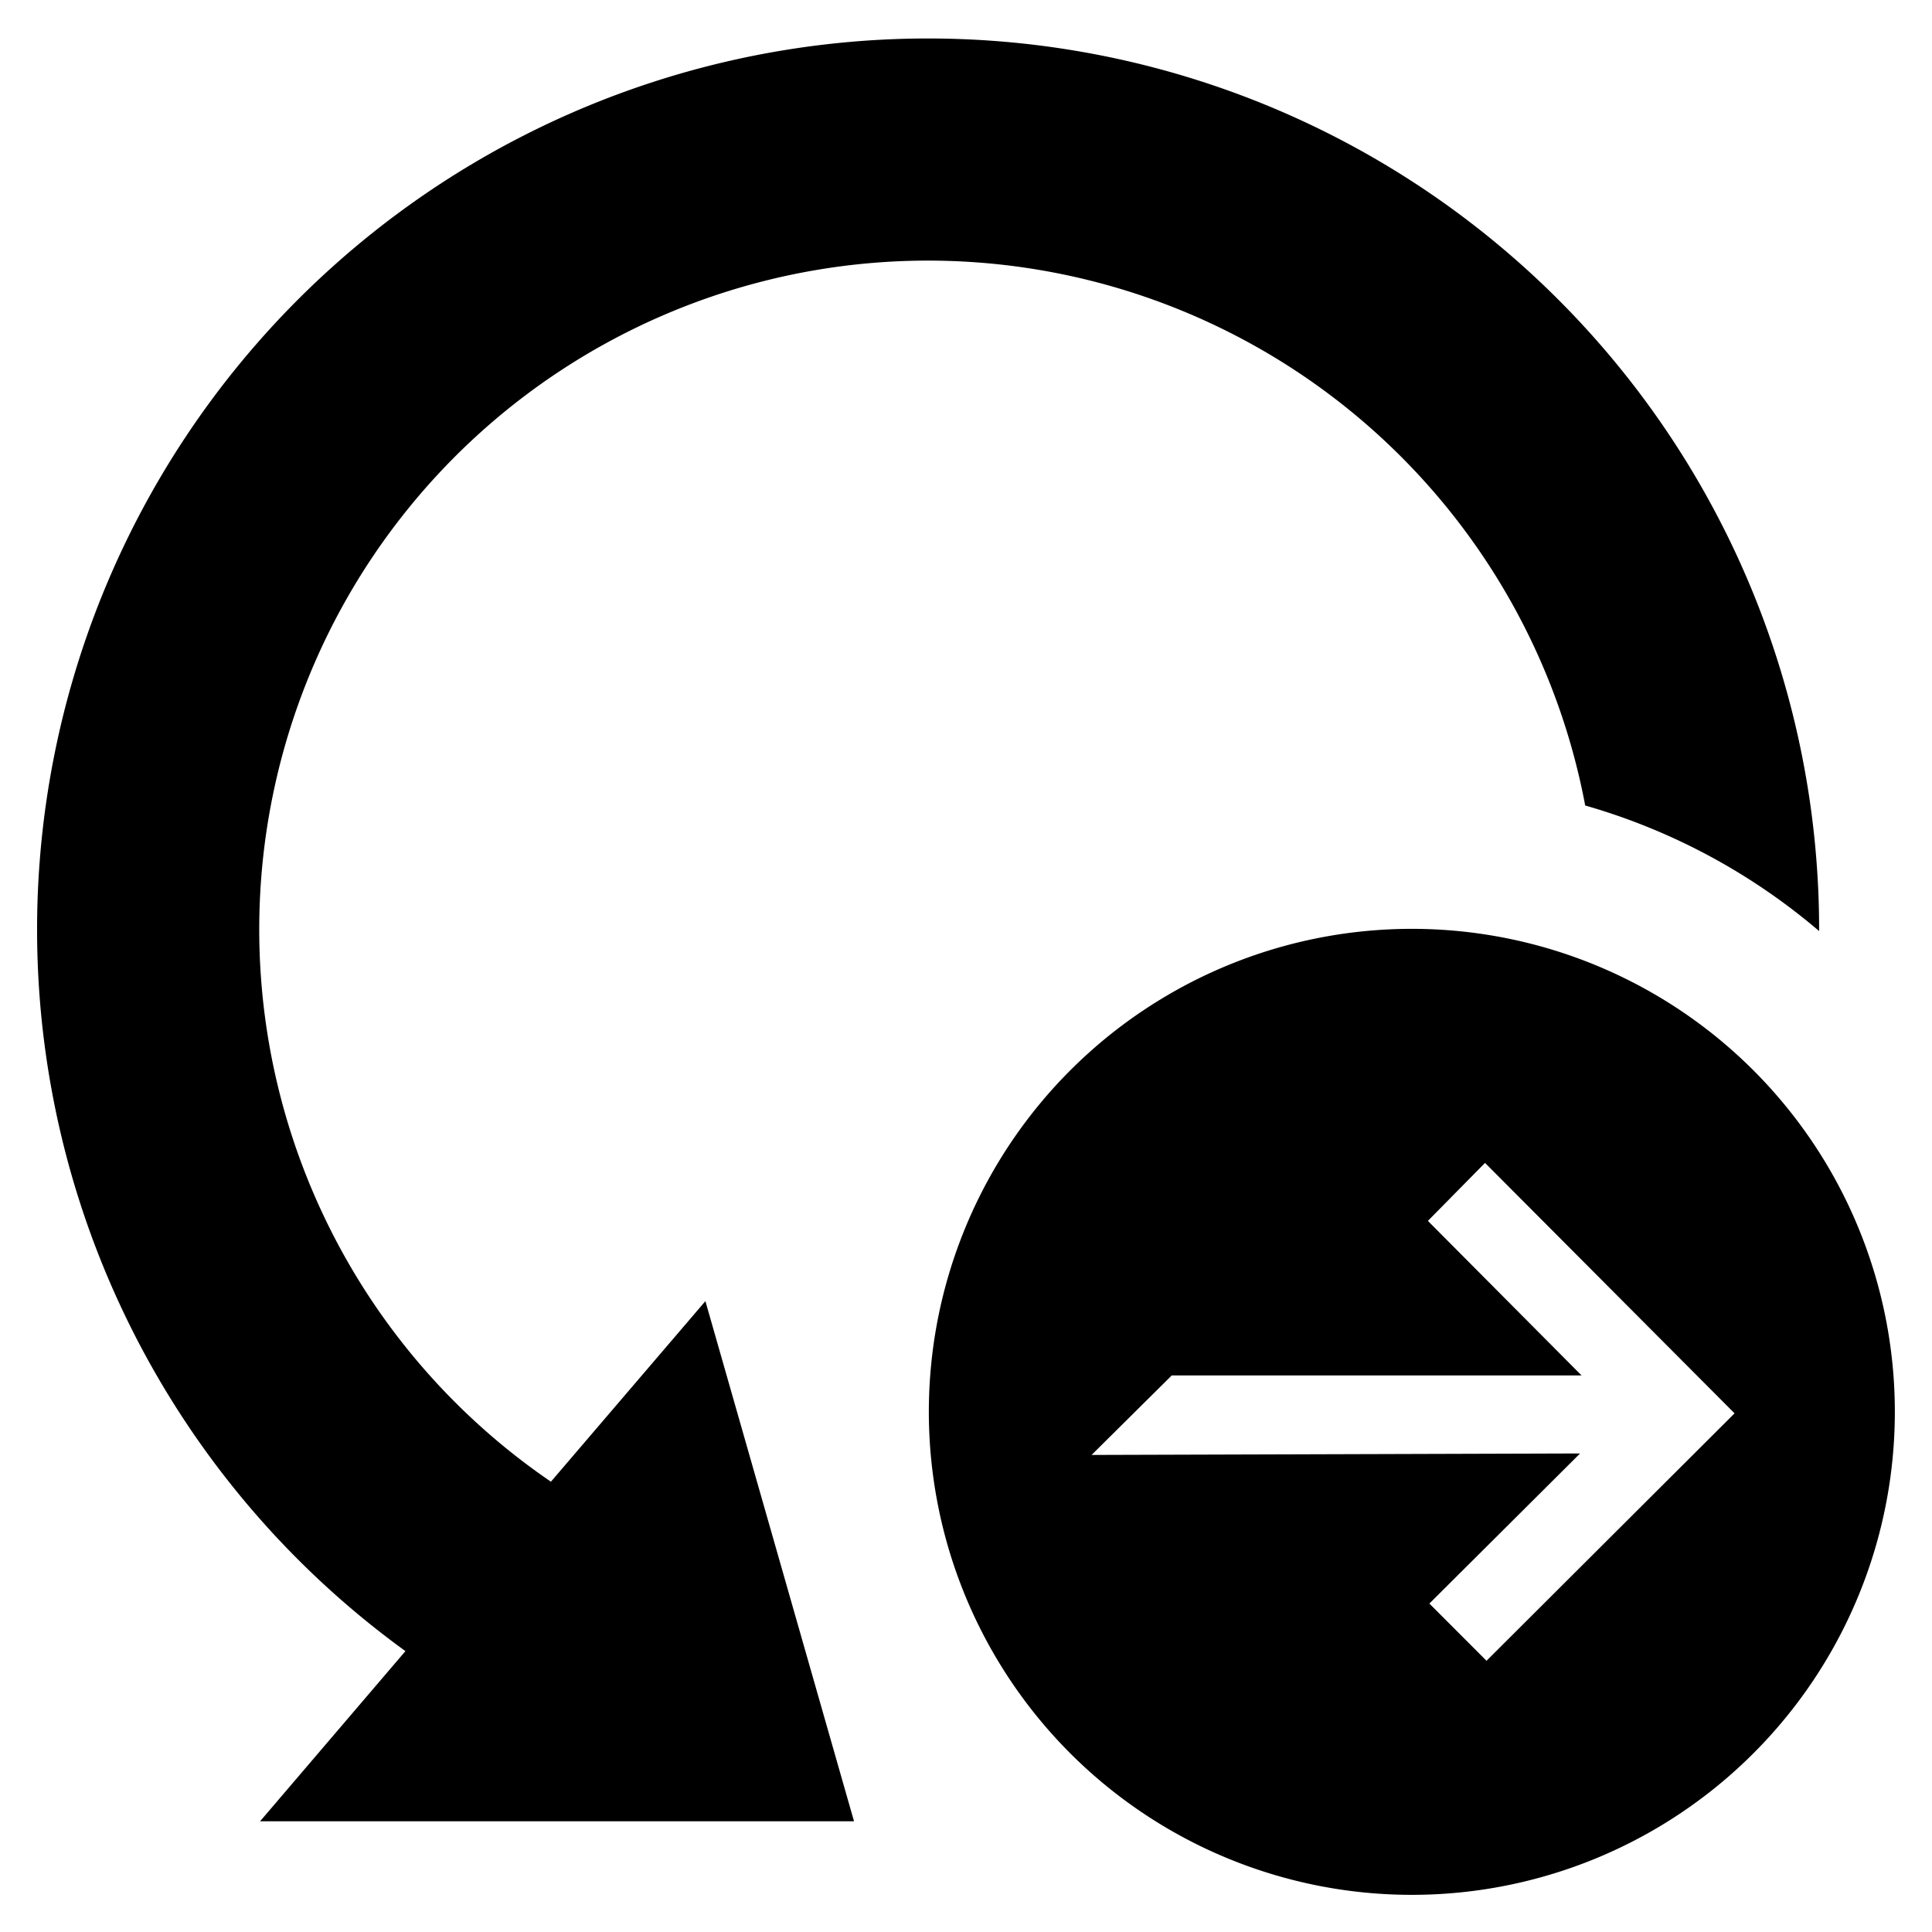
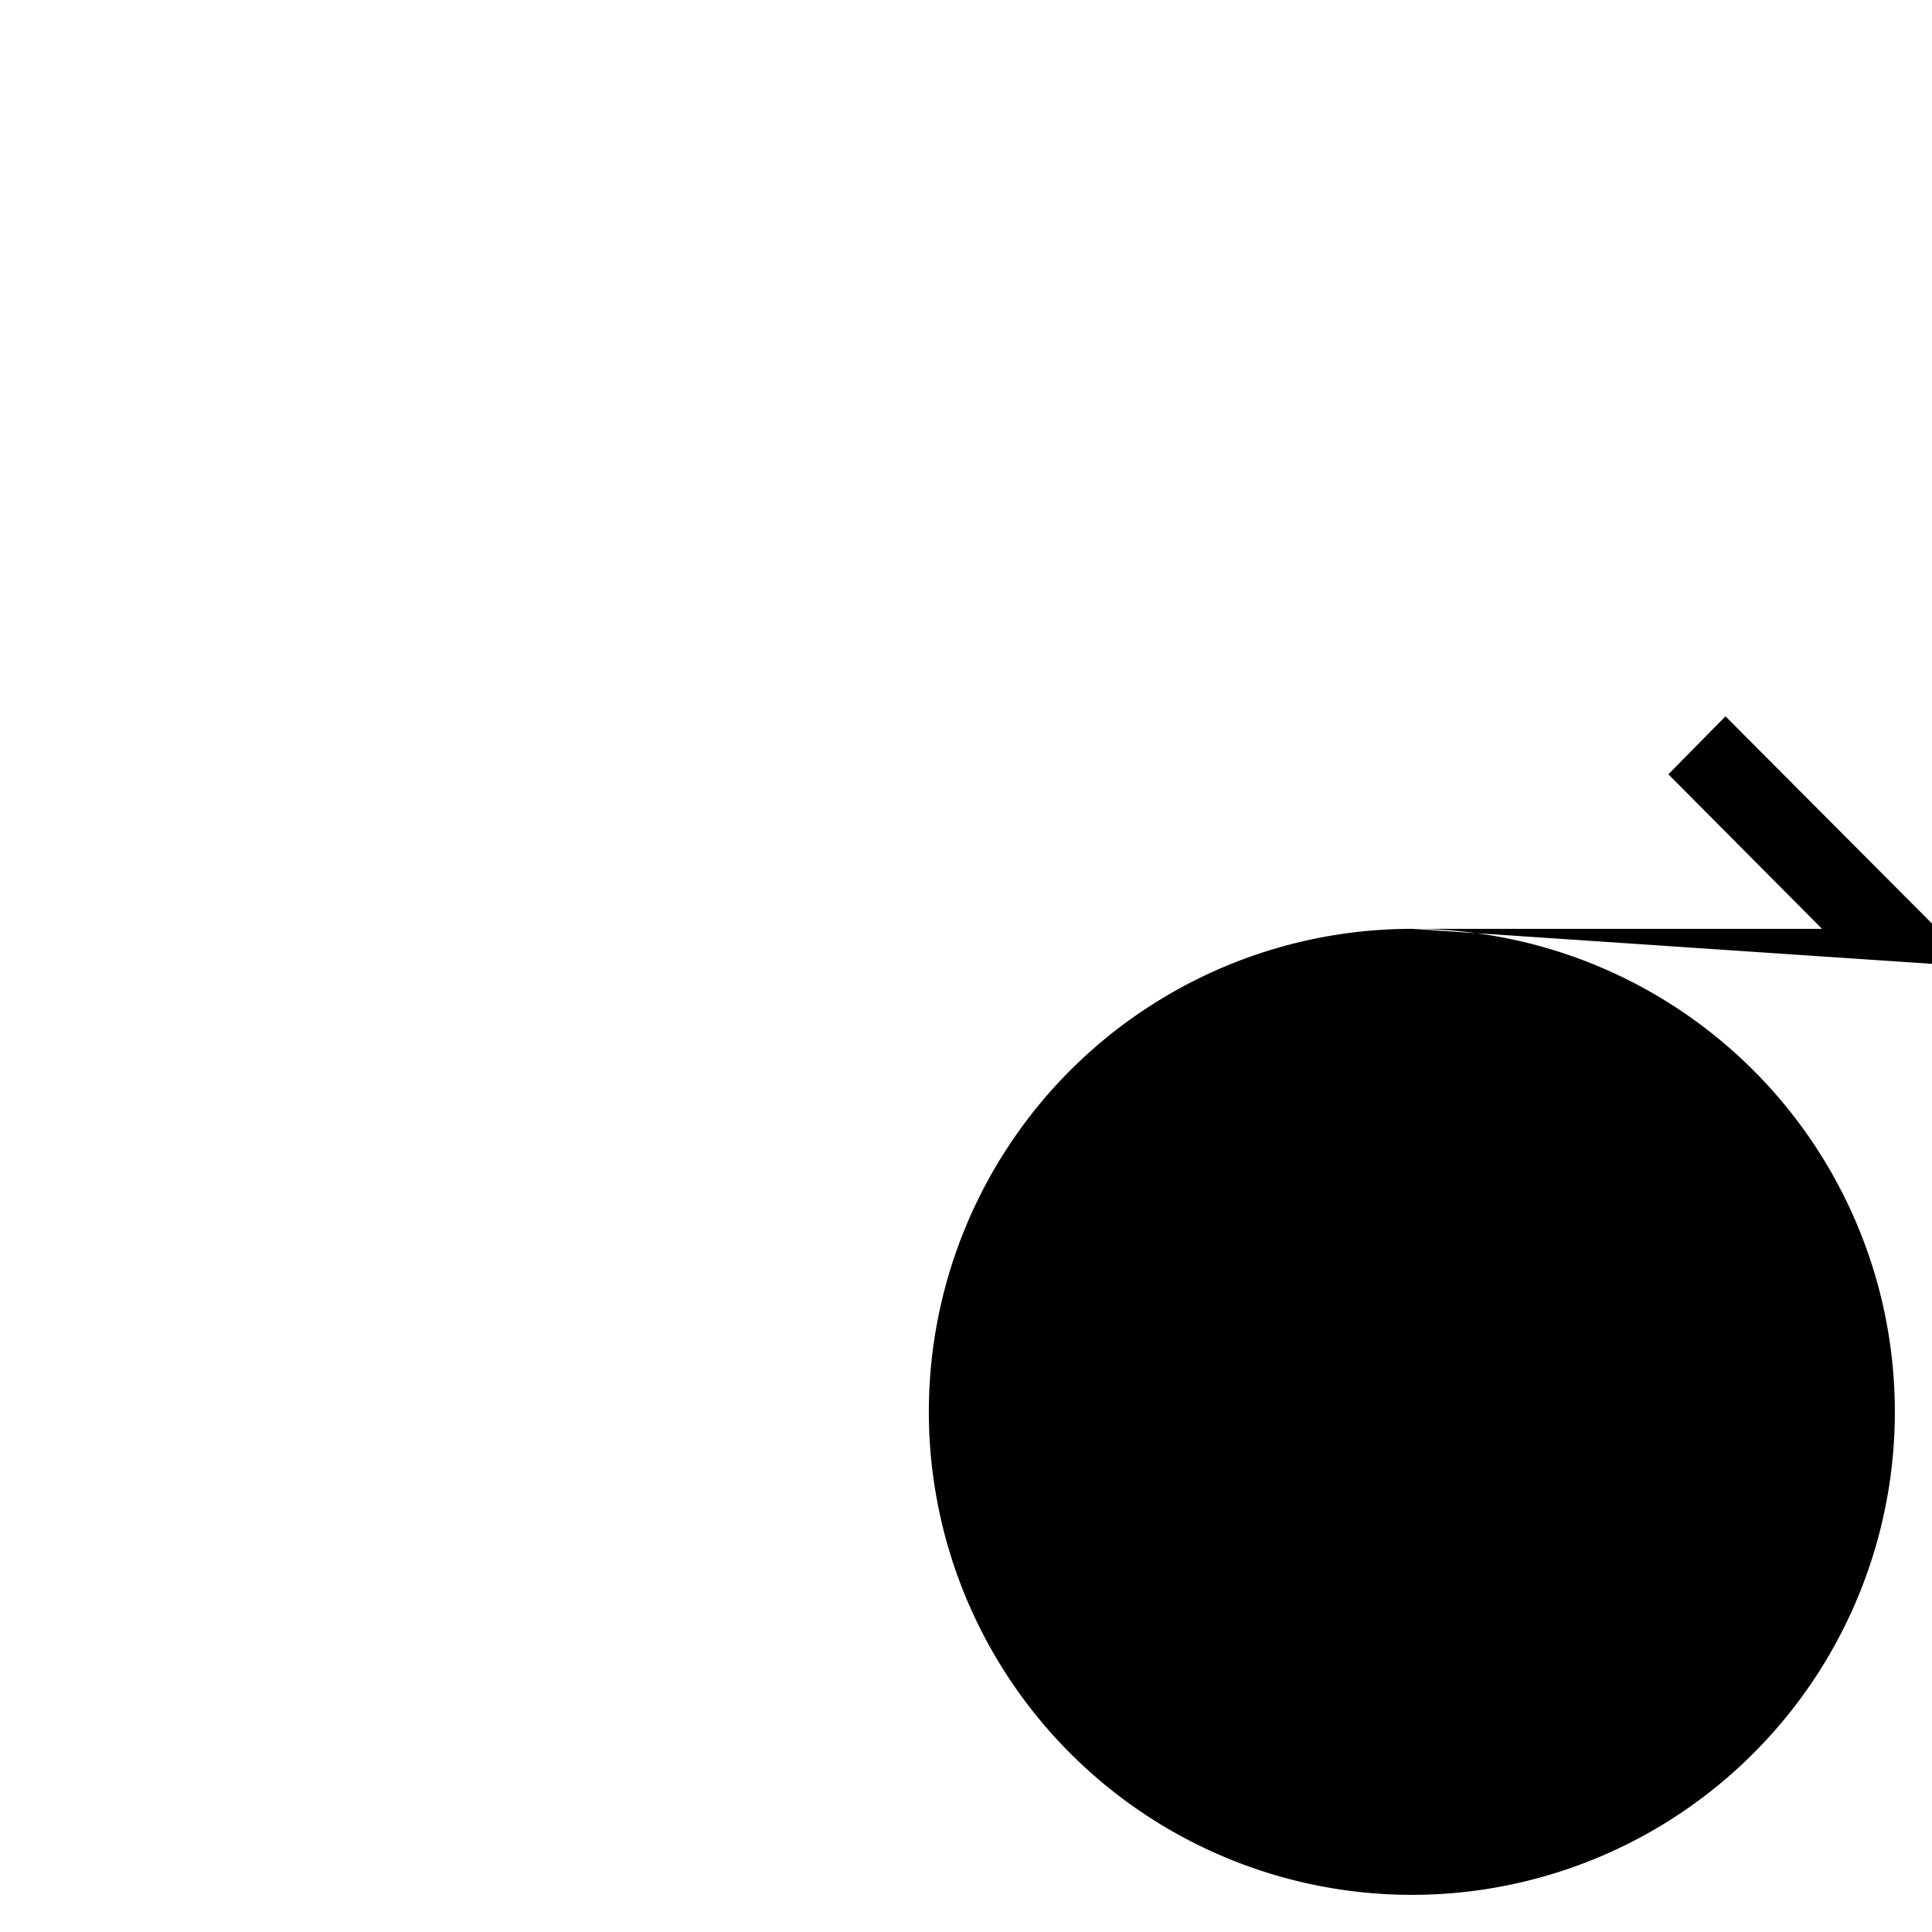
<svg xmlns="http://www.w3.org/2000/svg" id="b10d3c3f-d8ba-46e0-a0e2-9a797a7c3fc5" data-name="Blue" viewBox="0 0 260 260">
  <defs>
    <style>.b72cff58-8b69-4329-8611-7daebbea8ba6{fill-rule:evenodd;}</style>
  </defs>
-   <path class="b72cff58-8b69-4329-8611-7daebbea8ba6" d="M74.14,199.4a90,90,0,1,1,139.19-91,84.18,84.18,0,0,1,31.48,16.9V125A119.91,119.91,0,1,0,54.56,222.2L35,245.1h79.93l-20-70Z" />
-   <path class="b72cff58-8b69-4329-8611-7daebbea8ba6" d="M190.05,125A65,65,0,1,0,255,190,65,65,0,0,0,190.05,125Zm10,98.5-7.69-7.7,20.28-20.2-65.74.2,10.79-10.7h55.15l-20.68-20.8,7.69-7.8,33.58,33.7Z" />
+   <path class="b72cff58-8b69-4329-8611-7daebbea8ba6" d="M190.05,125A65,65,0,1,0,255,190,65,65,0,0,0,190.05,125Zh55.15l-20.68-20.8,7.69-7.8,33.58,33.7Z" />
</svg>